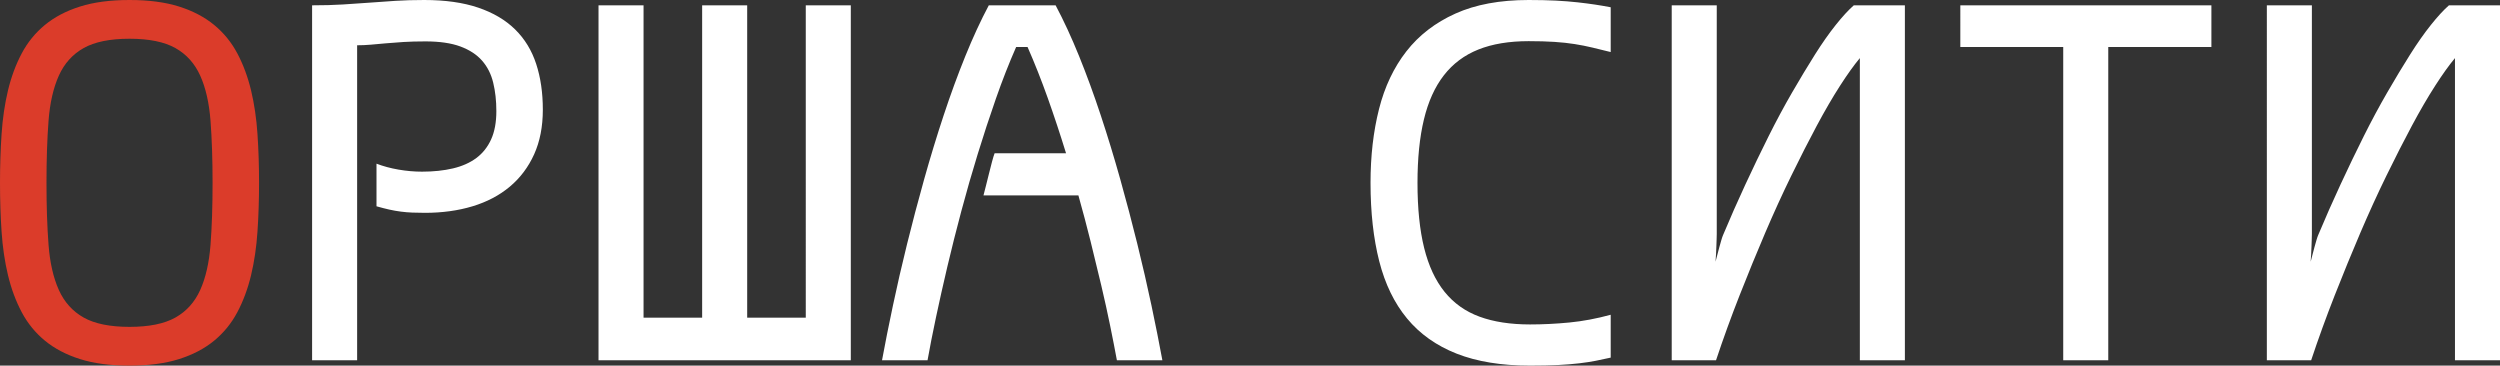
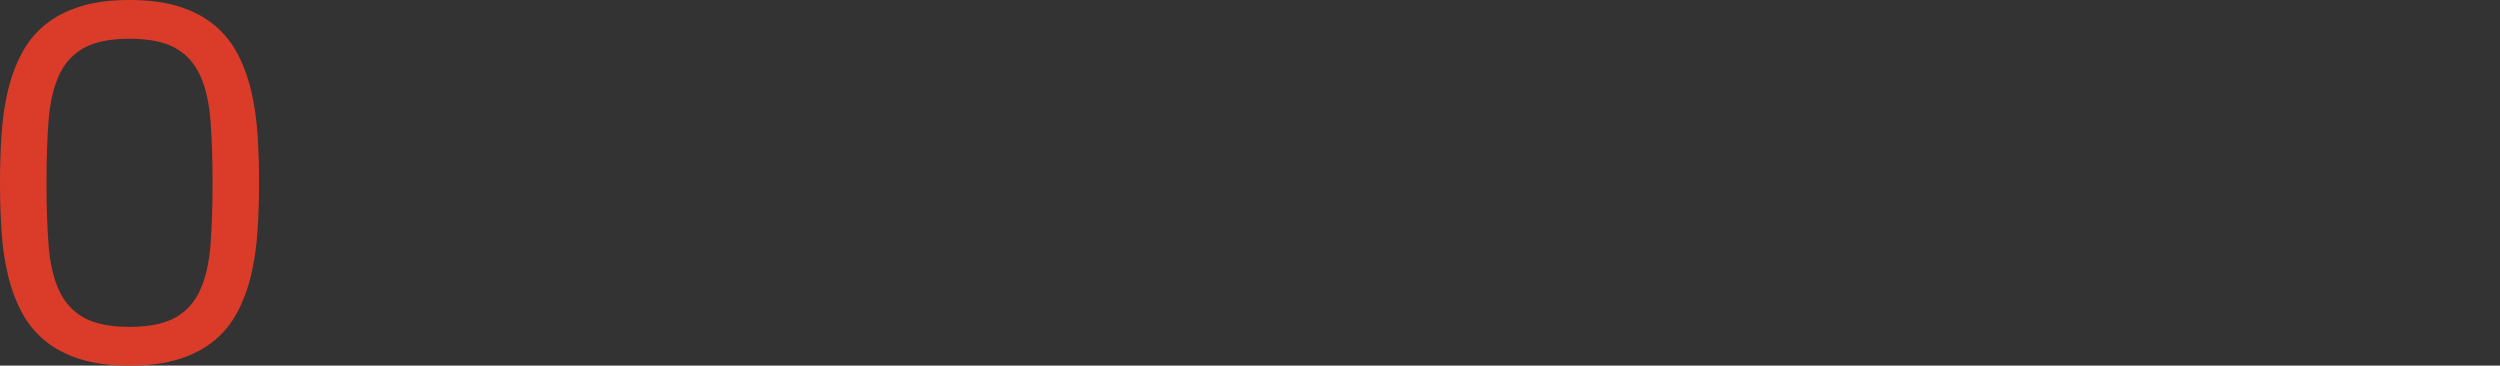
<svg xmlns="http://www.w3.org/2000/svg" xmlns:ns1="http://sodipodi.sourceforge.net/DTD/sodipodi-0.dtd" xmlns:ns2="&amp;ns_ai;" version="1.1" id="logo" x="0px" y="0px" width="295.878px" height="43.269px" viewBox="0 0 295.878 43.269" style="enable-background:new 0 0 295.878 43.269;" xml:space="preserve" ns1:docname="tc-logo-w.svg">
  <rect x="0" y="0" width="295.878" height="43.269" fill="#333333" stroke="none" />
  <defs id="defs12" />
  <switch id="switch7">
    <g ns2:extraneous="self" id="g5">
      <path id="part1" style="fill:#DB3C2A;" d="M0,21.635c0-1.987,0.062-3.906,0.186-5.76    c0.124-1.853,0.377-3.577,0.759-5.173C1.327,9.108,1.867,7.651,2.564,6.333c0.697-1.318,1.614-2.445,2.751-3.382    C6.452,2.016,7.837,1.29,9.47,0.774C11.104,0.258,13.057,0,15.33,0c2.273,0,4.227,0.258,5.86,0.774    c1.633,0.516,3.018,1.242,4.155,2.178c1.136,0.936,2.053,2.063,2.751,3.382c0.697,1.318,1.236,2.775,1.619,4.37    c0.382,1.595,0.635,3.32,0.759,5.173c0.124,1.853,0.186,3.773,0.186,5.76c0,1.987-0.062,3.907-0.186,5.76    c-0.124,1.853-0.378,3.577-0.759,5.172c-0.383,1.595-0.922,3.052-1.619,4.37c-0.698,1.318-1.615,2.446-2.751,3.381    c-1.137,0.936-2.522,1.662-4.155,2.178c-1.633,0.516-3.587,0.774-5.86,0.774c-2.273,0-4.227-0.258-5.86-0.774    c-1.633-0.516-3.018-1.242-4.155-2.178c-1.137-0.936-2.054-2.063-2.751-3.381    c-0.697-1.318-1.237-2.775-1.619-4.37c-0.383-1.595-0.636-3.314-0.759-5.158C0.062,25.565,0,23.641,0,21.635z     M5.502,21.635c0,2.77,0.081,5.215,0.243,7.336c0.162,2.12,0.568,3.902,1.218,5.344    c0.649,1.443,1.629,2.532,2.937,3.267c1.308,0.736,3.119,1.103,5.43,1.103c2.311,0,4.122-0.368,5.43-1.103    c1.308-0.735,2.287-1.824,2.937-3.267c0.649-1.442,1.055-3.224,1.218-5.344c0.162-2.12,0.243-4.565,0.243-7.336    c0-2.77-0.082-5.215-0.243-7.336c-0.162-2.12-0.569-3.902-1.218-5.344c-0.65-1.442-1.629-2.531-2.937-3.267    c-1.309-0.735-3.119-1.103-5.43-1.103c-2.312,0-4.122,0.368-5.43,1.103C8.591,6.424,7.612,7.513,6.963,8.955    c-0.649,1.443-1.056,3.224-1.218,5.344C5.583,16.419,5.502,18.865,5.502,21.635z" />
-       <path id="part2" style="fill:#FFFFFF;" d="M44.559,19.371c0.802,0.306,1.671,0.54,2.608,0.702    c0.936,0.162,1.863,0.243,2.78,0.243c1.356,0,2.579-0.129,3.668-0.387c1.089-0.258,2.01-0.668,2.765-1.232    c0.755-0.563,1.337-1.299,1.748-2.207c0.411-0.907,0.616-2.02,0.616-3.338c0-1.222-0.124-2.345-0.373-3.367    c-0.248-1.022-0.688-1.891-1.318-2.608s-1.486-1.275-2.564-1.676c-1.08-0.401-2.46-0.602-4.141-0.602    c-0.974,0-1.844,0.024-2.608,0.071c-0.764,0.048-1.462,0.1-2.092,0.158c-0.63,0.057-1.218,0.11-1.762,0.158    c-0.544,0.048-1.085,0.071-1.619,0.071v37.28h-5.33V0.63c1.337,0,2.55-0.033,3.639-0.1    c1.089-0.067,2.139-0.138,3.152-0.215c1.012-0.076,2.034-0.148,3.066-0.215C47.825,0.034,48.962,0,50.204,0    c2.483,0,4.614,0.301,6.39,0.903c1.776,0.602,3.233,1.461,4.37,2.579c1.137,1.118,1.968,2.479,2.493,4.083    c0.525,1.605,0.788,3.41,0.788,5.416c0,2.006-0.344,3.768-1.031,5.287c-0.688,1.519-1.648,2.794-2.88,3.826    c-1.232,1.031-2.703,1.805-4.413,2.321c-1.71,0.516-3.587,0.774-5.631,0.774c-0.535,0-1.032-0.009-1.49-0.029    c-0.459-0.019-0.912-0.057-1.361-0.115c-0.449-0.057-0.908-0.138-1.376-0.243    c-0.468-0.105-0.97-0.234-1.504-0.387V19.371z M70.835,42.639V0.63h5.33v36.965h6.935V0.63h5.33v36.965h6.934    V0.63h5.33v42.008H70.835z M132.186,42.639c-0.229-1.242-0.497-2.612-0.802-4.112    c-0.306-1.5-0.655-3.08-1.046-4.743c-0.392-1.662-0.812-3.396-1.261-5.201    c-0.449-1.805-0.931-3.625-1.447-5.459h-11.233c0.057-0.229,0.148-0.583,0.272-1.06    c0.124-0.477,0.248-0.974,0.372-1.49c0.124-0.516,0.248-1.003,0.373-1.461c0.124-0.459,0.225-0.783,0.301-0.974    h8.453c-0.688-2.235-1.409-4.413-2.163-6.534c-0.755-2.12-1.552-4.136-2.393-6.046h-1.347    c-0.841,1.91-1.638,3.945-2.393,6.103c-0.755,2.159-1.476,4.356-2.163,6.591c-0.688,2.235-1.333,4.48-1.934,6.734    c-0.602,2.254-1.151,4.437-1.648,6.548c-0.497,2.111-0.945,4.112-1.347,6.003    c-0.401,1.891-0.736,3.592-1.003,5.101h-5.387c0.362-1.968,0.792-4.127,1.29-6.476    c0.496-2.35,1.055-4.78,1.676-7.293c0.621-2.512,1.294-5.062,2.02-7.651c0.726-2.588,1.495-5.11,2.307-7.565    c0.812-2.455,1.667-4.79,2.564-7.006c0.898-2.216,1.824-4.221,2.78-6.018h7.909    c0.955,1.796,1.881,3.802,2.78,6.018c0.897,2.216,1.752,4.552,2.564,7.006    c0.812,2.455,1.581,4.976,2.307,7.565c0.726,2.588,1.399,5.139,2.02,7.651    c0.621,2.513,1.179,4.943,1.676,7.293c0.496,2.349,0.926,4.508,1.289,6.476H132.186z M167.762,21.635    c0,3.019,0.262,5.588,0.788,7.708c0.525,2.12,1.333,3.854,2.422,5.201s2.469,2.326,4.141,2.937    c1.671,0.612,3.662,0.917,5.974,0.917c1.509,0,3.057-0.076,4.642-0.229c1.585-0.153,3.219-0.458,4.9-0.917v5.072    c-0.593,0.134-1.18,0.258-1.762,0.373c-0.583,0.115-1.237,0.215-1.963,0.301    c-0.726,0.086-1.557,0.153-2.493,0.201c-0.936,0.047-2.044,0.071-3.324,0.071c-3.401,0-6.3-0.473-8.697-1.418    c-2.397-0.946-4.351-2.331-5.86-4.155c-1.509-1.824-2.608-4.083-3.295-6.777s-1.032-5.788-1.032-9.284    c0-3.171,0.334-6.079,1.003-8.725c0.669-2.646,1.749-4.924,3.238-6.834c1.49-1.91,3.424-3.4,5.803-4.47    C174.624,0.535,177.514,0,180.914,0c1.204,0,2.273,0.024,3.21,0.072c0.935,0.048,1.791,0.115,2.565,0.201    s1.475,0.177,2.106,0.272c0.631,0.096,1.241,0.201,1.834,0.315v5.301c-0.764-0.191-1.486-0.367-2.163-0.53    c-0.679-0.162-1.38-0.301-2.106-0.416c-0.727-0.115-1.524-0.201-2.393-0.258    c-0.869-0.057-1.887-0.086-3.052-0.086c-2.311,0-4.294,0.33-5.946,0.989c-1.653,0.659-3.014,1.676-4.083,3.052    c-1.07,1.376-1.858,3.119-2.364,5.23C168.014,16.253,167.762,18.75,167.762,21.635z M220.115,42.639V6.877    c-0.688,0.822-1.472,1.915-2.35,3.281c-0.878,1.366-1.796,2.942-2.751,4.728    c-0.956,1.786-1.959,3.754-3.009,5.903c-1.05,2.149-2.082,4.408-3.095,6.777    c-1.012,2.369-2.02,4.828-3.023,7.379c-1.003,2.55-1.934,5.115-2.793,7.694h-5.244V0.63h5.33v27.079    c0,0.134-0.005,0.33-0.015,0.587c-0.01,0.258-0.019,0.54-0.029,0.846c-0.01,0.306-0.024,0.621-0.043,0.946    c-0.019,0.325-0.039,0.621-0.058,0.888c0.058-0.21,0.124-0.468,0.201-0.774c0.076-0.305,0.158-0.616,0.244-0.931    c0.086-0.315,0.167-0.602,0.243-0.86c0.076-0.258,0.144-0.454,0.201-0.587c0.84-2.006,1.719-3.997,2.636-5.975    c0.917-1.977,1.834-3.883,2.751-5.717c0.917-1.834,1.849-3.567,2.794-5.201    c0.946-1.633,1.844-3.123,2.694-4.47s1.671-2.517,2.464-3.51c0.793-0.993,1.505-1.767,2.135-2.321h6.046v42.008    H220.115z M244.185,42.639V5.559h-12.178V0.63h29.715v4.929h-12.207v37.08H244.185z M290.549,42.639V6.877    c-0.688,0.822-1.472,1.915-2.35,3.281c-0.878,1.366-1.796,2.942-2.751,4.728    c-0.956,1.786-1.959,3.754-3.009,5.903c-1.05,2.149-2.082,4.408-3.095,6.777    c-1.012,2.369-2.02,4.828-3.023,7.379c-1.003,2.55-1.934,5.115-2.793,7.694h-5.244V0.63h5.33v27.079    c0,0.134-0.005,0.33-0.015,0.587c-0.01,0.258-0.019,0.54-0.029,0.846c-0.01,0.306-0.024,0.621-0.043,0.946    c-0.019,0.325-0.039,0.621-0.058,0.888c0.058-0.21,0.124-0.468,0.201-0.774c0.076-0.305,0.158-0.616,0.244-0.931    c0.086-0.315,0.167-0.602,0.244-0.86c0.076-0.258,0.144-0.454,0.201-0.587c0.84-2.006,1.719-3.997,2.636-5.975    c0.917-1.977,1.834-3.883,2.751-5.717c0.917-1.834,1.849-3.567,2.794-5.201s1.844-3.123,2.694-4.47    c0.85-1.347,1.671-2.517,2.464-3.51c0.793-0.993,1.505-1.767,2.135-2.321h6.046v42.008H290.549z" />
    </g>
  </switch>
</svg>